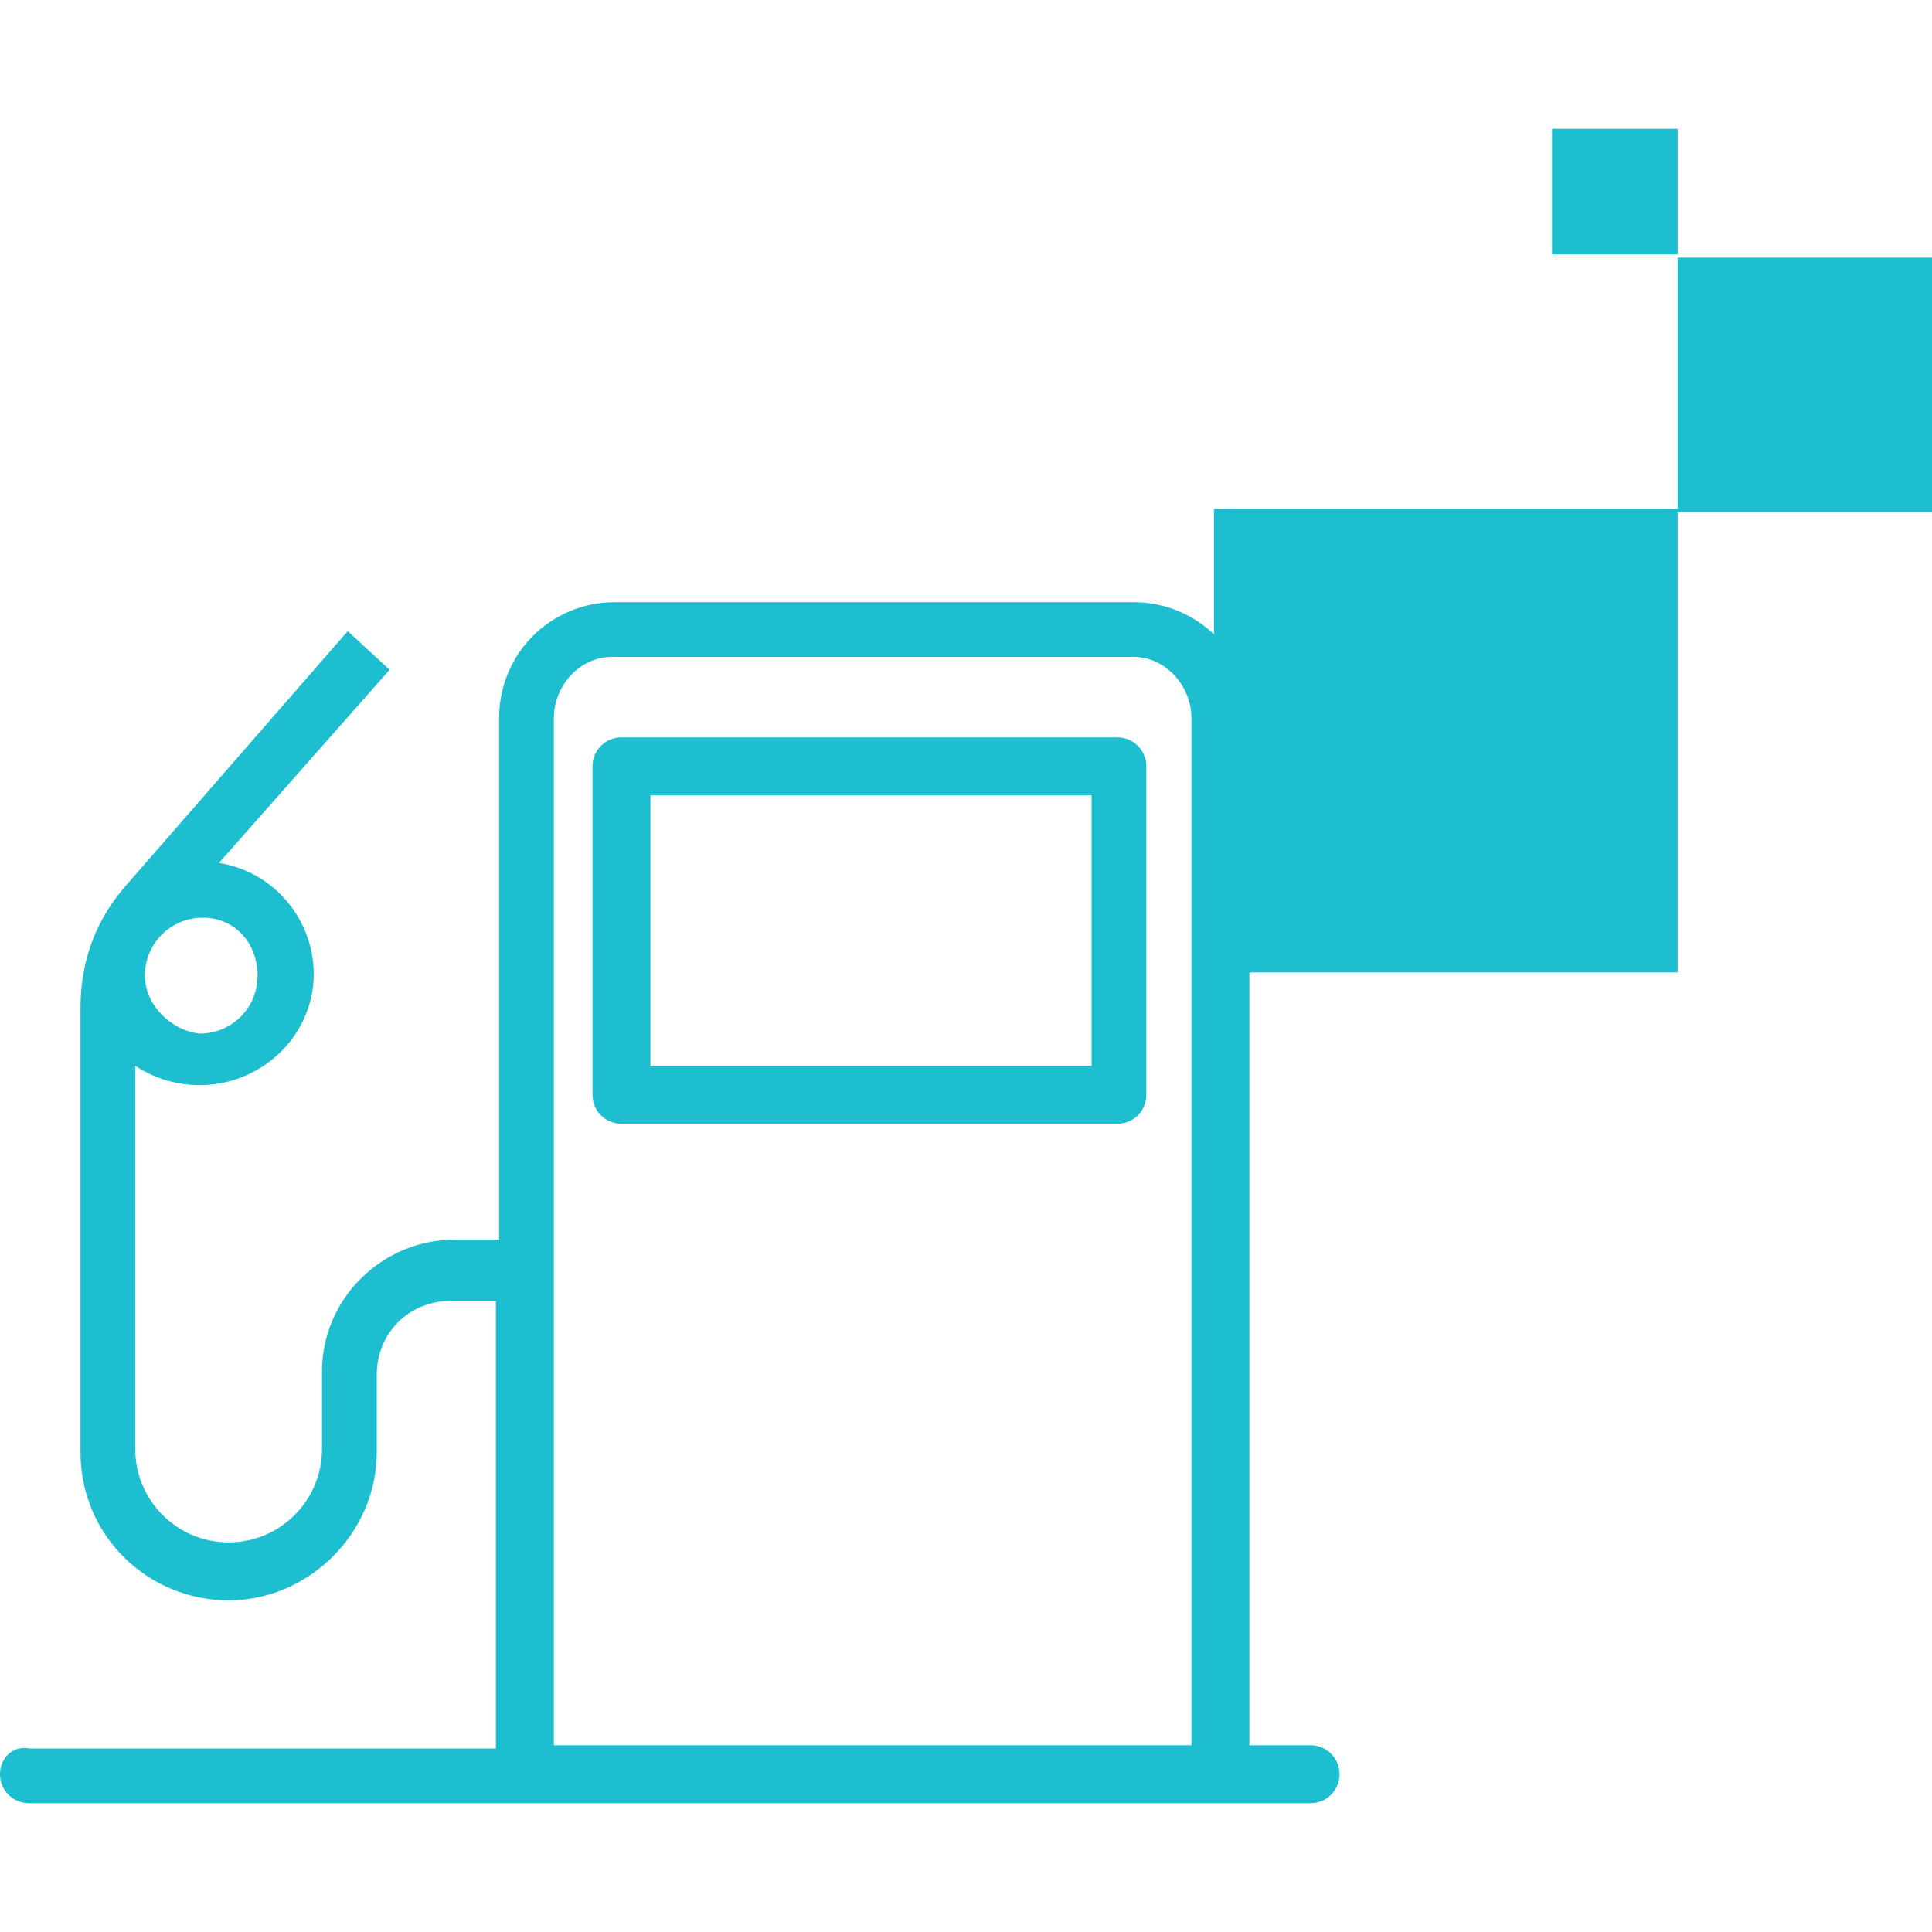
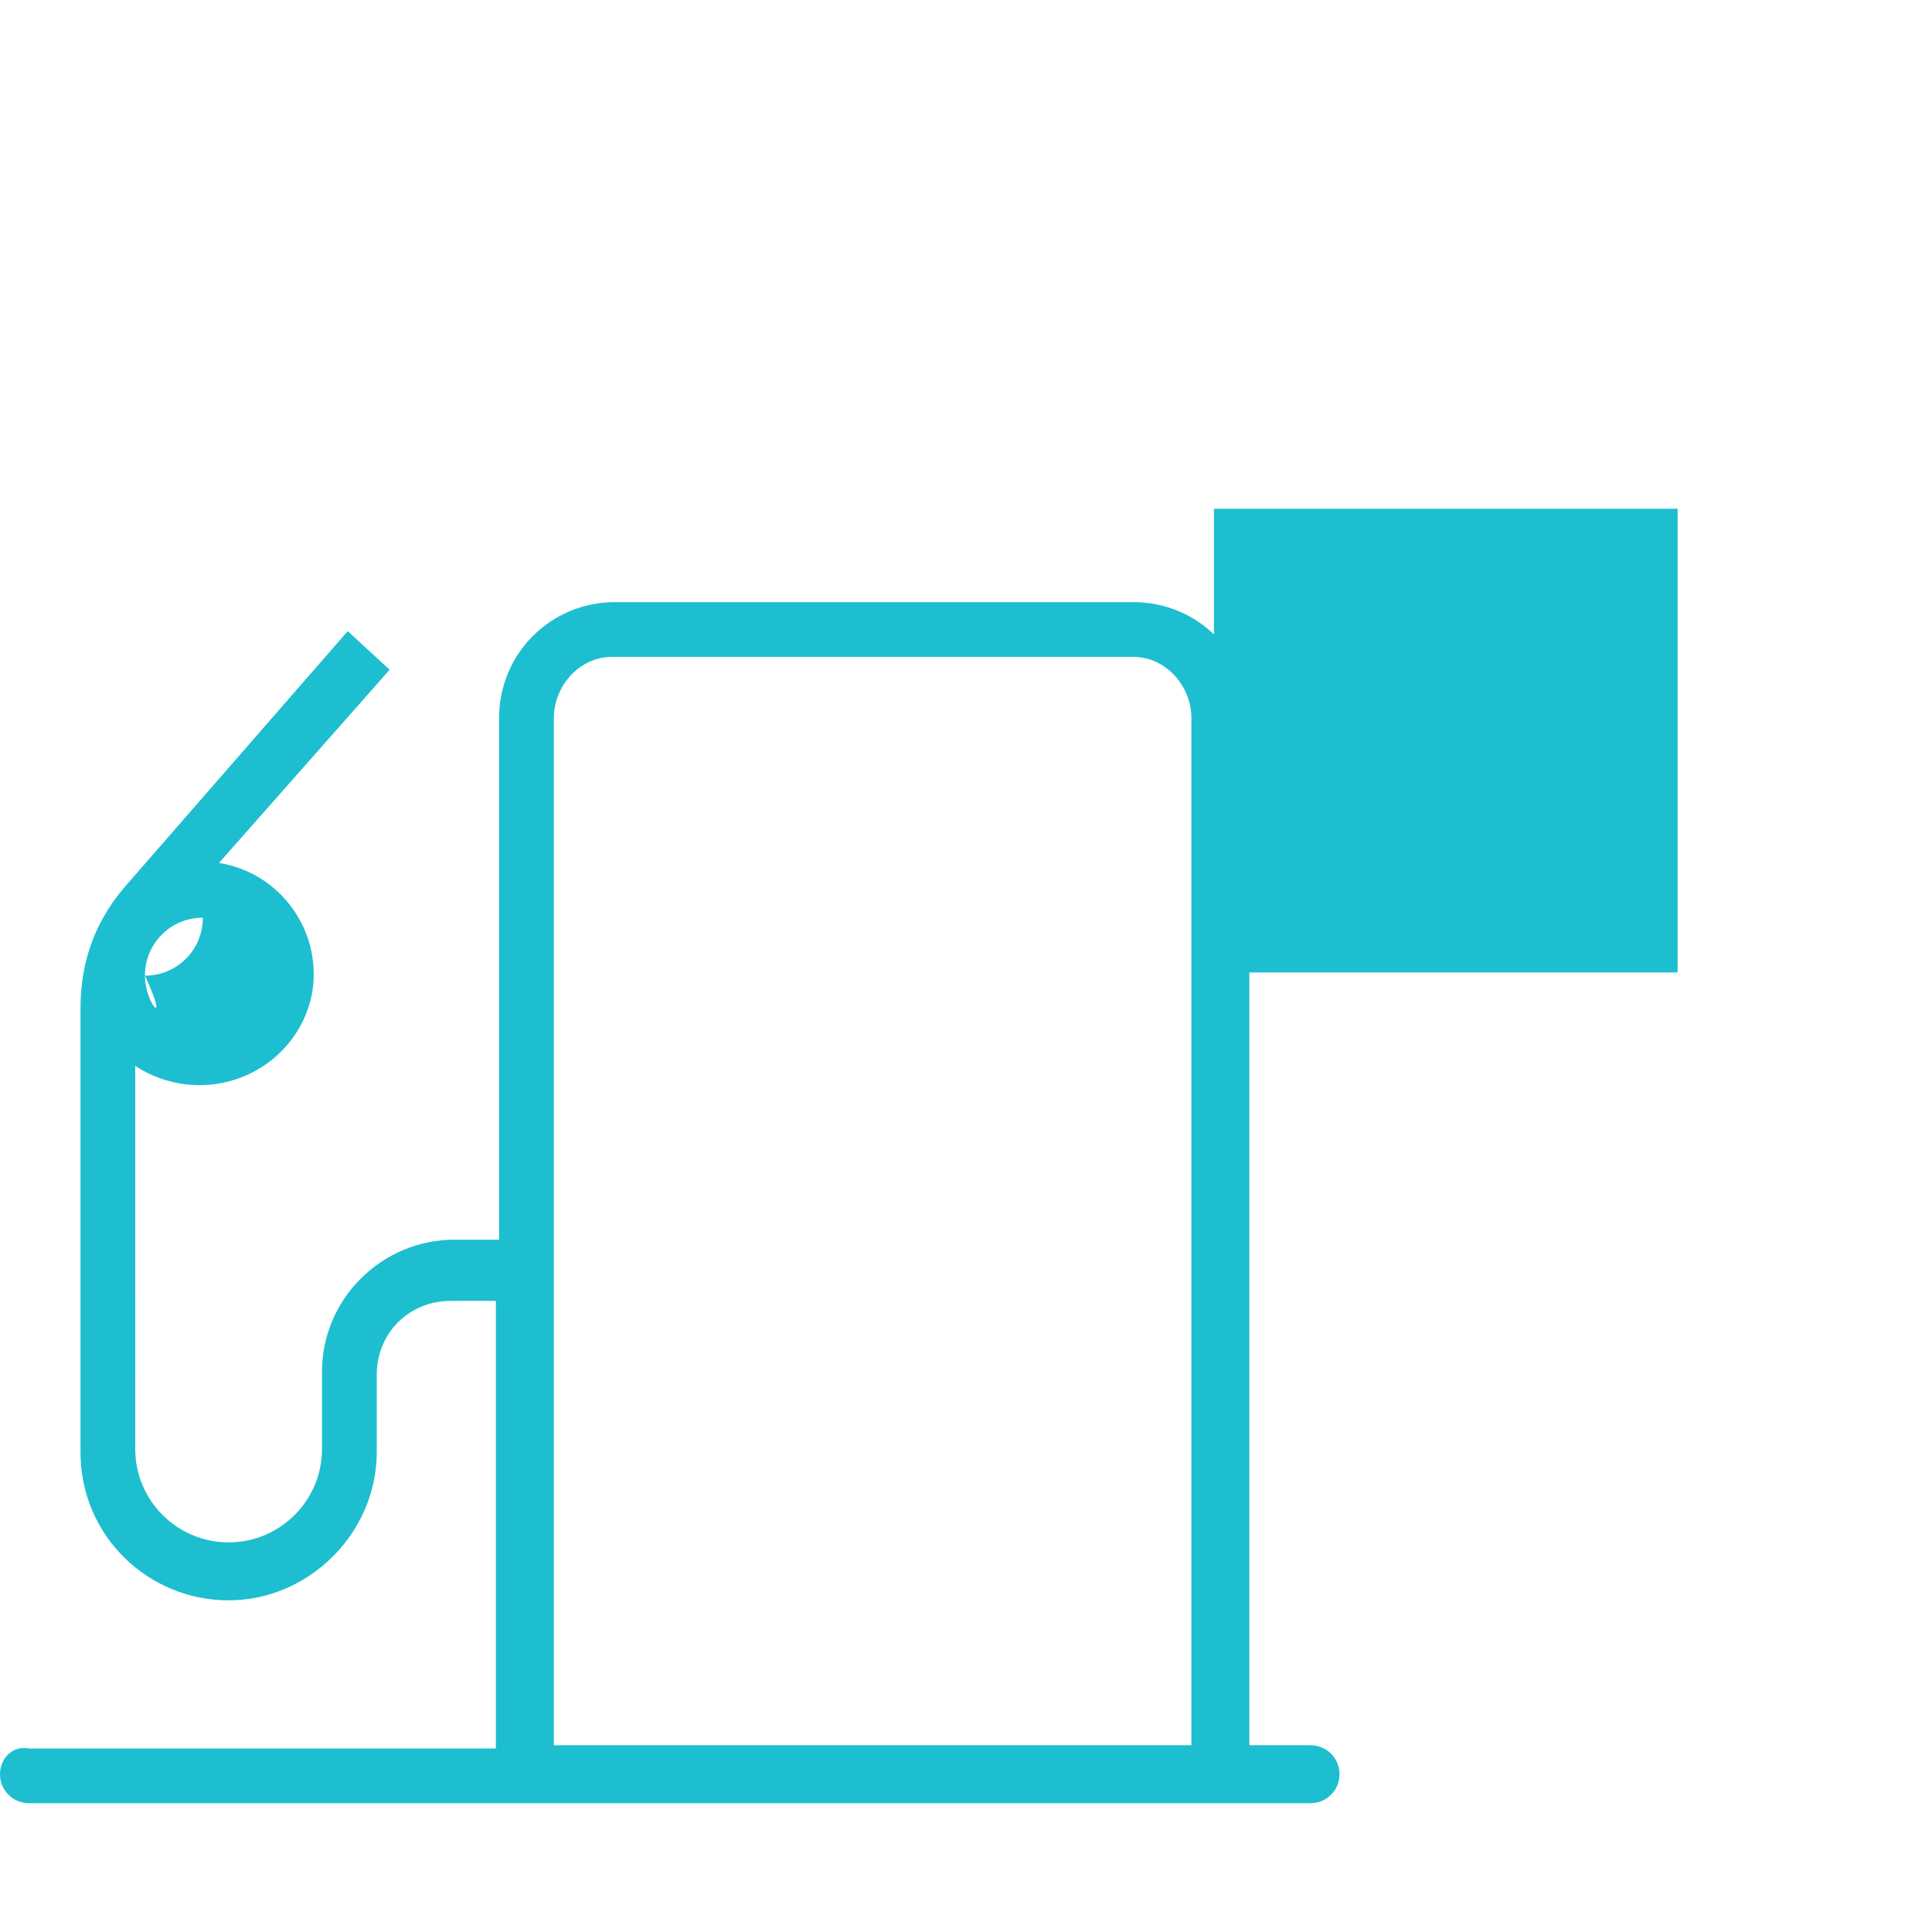
<svg xmlns="http://www.w3.org/2000/svg" version="1.1" id="Layer_1" x="0px" y="0px" viewBox="0 0 60 60" style="enable-background:new 0 0 60 60;" xml:space="preserve">
  <style type="text/css">
	.st0{fill:#1DBECF;}
	.st1{fill-rule:evenodd;clip-rule:evenodd;fill:#1DBECF;}
</style>
  <g>
    <g>
      <g>
-         <path class="st0" d="M18.4,23.8V34c0,0.5,0.4,0.9,0.9,0.9h15.4c0.5,0,0.9-0.4,0.9-0.9V23.8c0-0.5-0.4-0.9-0.9-0.9H19.3     C18.8,22.9,18.4,23.3,18.4,23.8z M20.2,24.7h13.7v8.4H20.2V24.7z" />
-       </g>
+         </g>
    </g>
    <g>
      <g>
-         <path class="st0" d="M0,55.1C0,55.6,0.4,56,0.9,56h39.8c0.5,0,0.9-0.4,0.9-0.9c0-0.5-0.4-0.9-0.9-0.9h-1.9V22.3     c0-2-1.6-3.6-3.6-3.6H19.1c-2,0-3.6,1.6-3.6,3.6v16.2h-1.4h0c-2.2,0-4.1,1.8-4.1,4.1v2.4c0,1.6-1.3,2.9-2.9,2.9s-2.9-1.3-2.9-2.9     V33.1c0.6,0.4,1.3,0.6,2,0.6c1.7,0,3.2-1.2,3.5-2.9c0.3-1.9-1-3.7-2.9-4l5.3-6l-1.3-1.2L4,27.4c-1,1.1-1.5,2.4-1.5,3.9v13.8     c0,2.6,2.1,4.6,4.6,4.6s4.6-2.1,4.6-4.6v-2.4c0,0,0,0,0,0c0-1.3,1-2.3,2.3-2.3h1.4v13.9H0.9C0.4,54.2,0,54.6,0,55.1z M4.5,30.3     c0-1,0.8-1.8,1.8-1.8S8,29.3,8,30.3c0,1-0.8,1.8-1.8,1.8C5.3,32,4.5,31.2,4.5,30.3z M17.2,54.2V22.3c0-1,0.8-1.9,1.8-1.9h16.2     c1,0,1.8,0.9,1.8,1.9v31.9H17.2L17.2,54.2z" />
+         <path class="st0" d="M0,55.1C0,55.6,0.4,56,0.9,56h39.8c0.5,0,0.9-0.4,0.9-0.9c0-0.5-0.4-0.9-0.9-0.9h-1.9V22.3     c0-2-1.6-3.6-3.6-3.6H19.1c-2,0-3.6,1.6-3.6,3.6v16.2h-1.4h0c-2.2,0-4.1,1.8-4.1,4.1v2.4c0,1.6-1.3,2.9-2.9,2.9s-2.9-1.3-2.9-2.9     V33.1c0.6,0.4,1.3,0.6,2,0.6c1.7,0,3.2-1.2,3.5-2.9c0.3-1.9-1-3.7-2.9-4l5.3-6l-1.3-1.2L4,27.4c-1,1.1-1.5,2.4-1.5,3.9v13.8     c0,2.6,2.1,4.6,4.6,4.6s4.6-2.1,4.6-4.6v-2.4c0,0,0,0,0,0c0-1.3,1-2.3,2.3-2.3h1.4v13.9H0.9C0.4,54.2,0,54.6,0,55.1z M4.5,30.3     c0-1,0.8-1.8,1.8-1.8c0,1-0.8,1.8-1.8,1.8C5.3,32,4.5,31.2,4.5,30.3z M17.2,54.2V22.3c0-1,0.8-1.9,1.8-1.9h16.2     c1,0,1.8,0.9,1.8,1.9v31.9H17.2L17.2,54.2z" />
      </g>
    </g>
    <g>
      <rect x="37.7" y="15.8" class="st1" width="14.4" height="14.4" />
-       <rect x="52.1" y="8" class="st1" width="7.9" height="7.9" />
-       <rect x="48.2" y="4" class="st1" width="3.9" height="3.9" />
    </g>
  </g>
</svg>